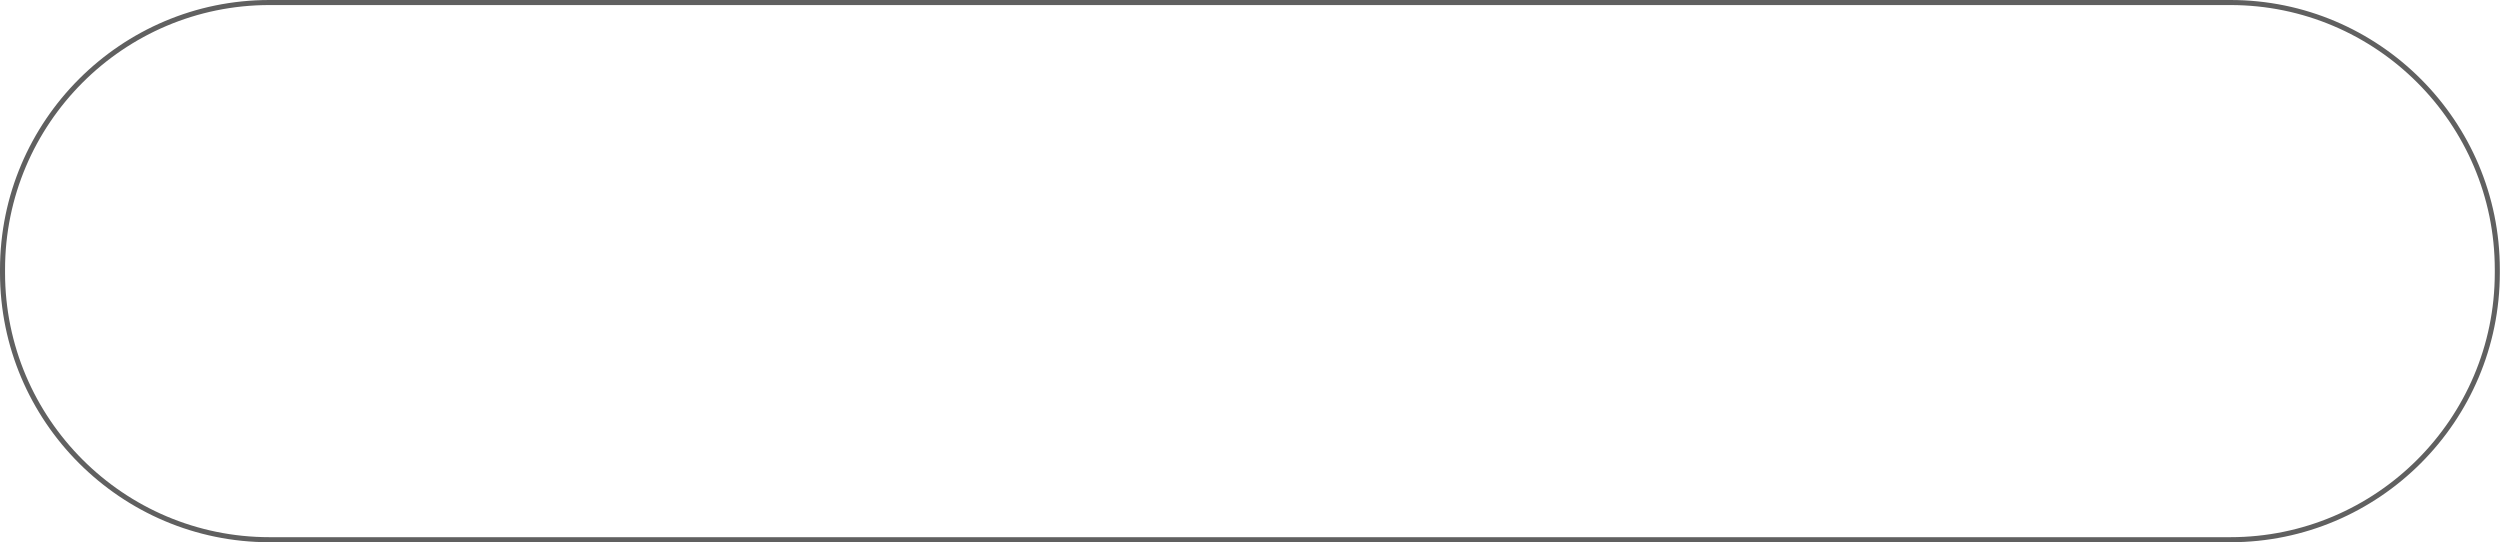
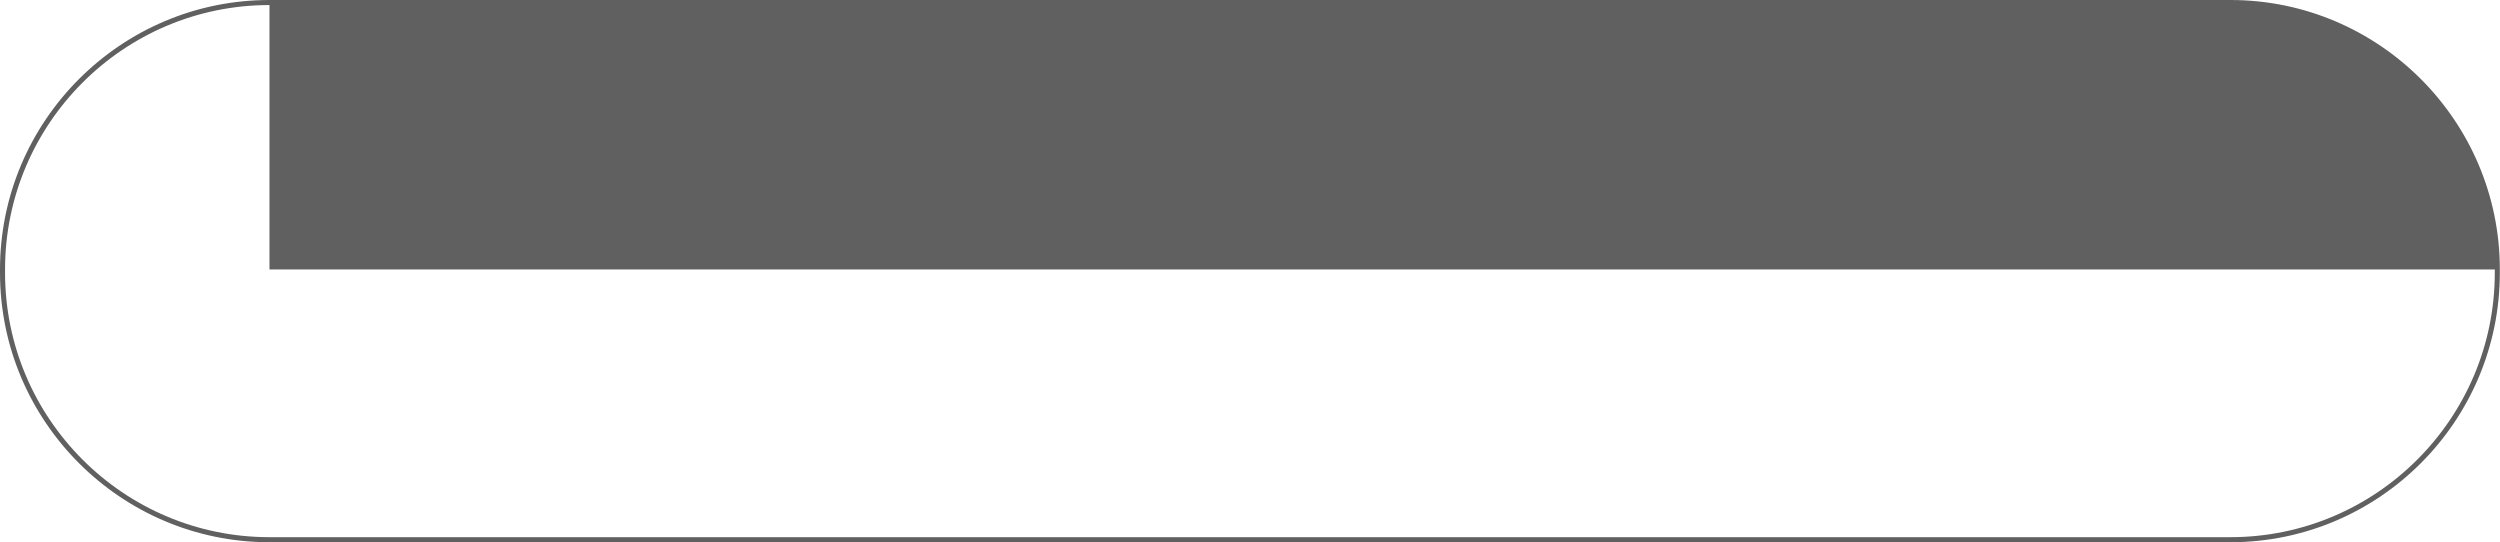
<svg xmlns="http://www.w3.org/2000/svg" fill="#606060" height="107.3" preserveAspectRatio="xMidYMid meet" version="1" viewBox="0.0 0.0 494.6 107.3" width="494.6" zoomAndPan="magnify">
  <g id="change1_1">
-     <path d="M441.261,107.275H53.312C23.916,107.275,0,83.359,0,53.962v-0.648C0,23.917,23.916,0,53.312,0h387.949 c29.394,0,53.308,23.917,53.308,53.314v0.648C494.568,83.359,470.654,107.275,441.261,107.275z M53.312,1 C24.467,1,1,24.468,1,53.314v0.648c0,28.845,23.467,52.313,52.312,52.313h387.949c28.843,0,52.308-23.468,52.308-52.313v-0.648 C493.568,24.468,470.104,1,441.261,1H53.312z" />
+     <path d="M441.261,107.275H53.312C23.916,107.275,0,83.359,0,53.962v-0.648C0,23.917,23.916,0,53.312,0h387.949 c29.394,0,53.308,23.917,53.308,53.314v0.648C494.568,83.359,470.654,107.275,441.261,107.275z M53.312,1 C24.467,1,1,24.468,1,53.314v0.648c0,28.845,23.467,52.313,52.312,52.313h387.949c28.843,0,52.308-23.468,52.308-52.313v-0.648 H53.312z" />
  </g>
</svg>